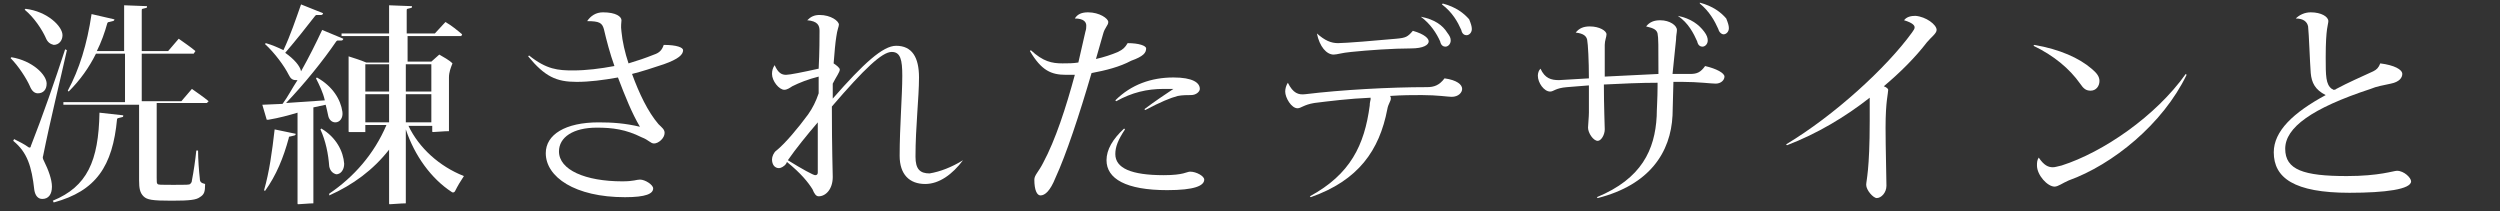
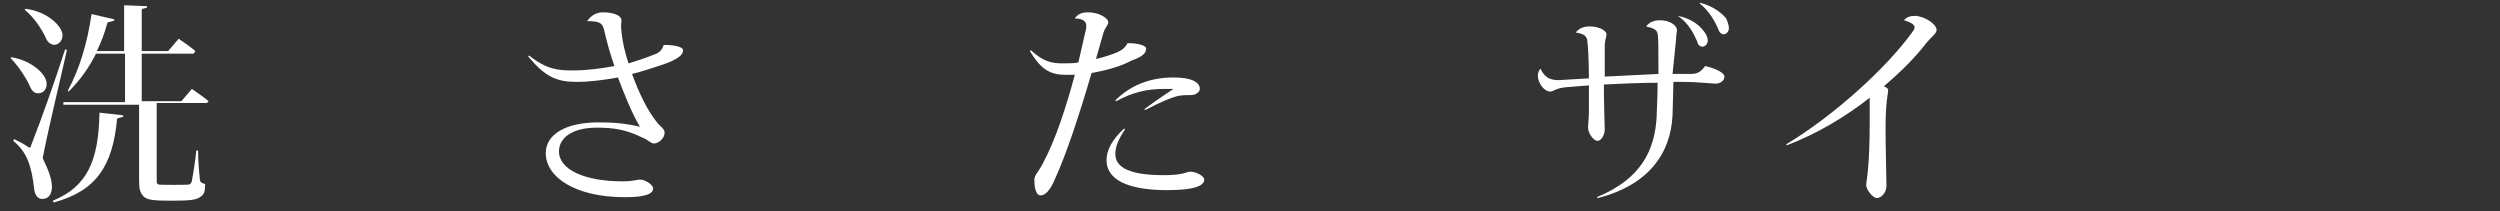
<svg xmlns="http://www.w3.org/2000/svg" viewBox="0 0 284 24">
  <rect x="0" y="0" width="284" height="24" fill="#333333" stroke="none" />
  <g fill="#fff">
    <path d="m3.4 9.8c-.4-.9-1.3-2.3-2.2-3.2l.1-.1c2.4.4 4 2 4 3 0 .7-.4 1.1-1 1.1-.4 0-.7-.3-.9-.8zm1.6 8.5c.5 1 .9 2.1.9 2.9 0 .9-.4 1.4-1.1 1.4-.5 0-.8-.4-.9-1-.3-2.7-.8-4.3-2.4-5.6l.1-.2c.6.3 1.2.6 1.6.9.1.1.3.1.3-.1 1.3-3.3 2.8-7.6 3.9-11l.2.1c-.8 3.6-1.9 8-2.7 12-.1.2 0 .4.1.6zm-2.2-17.2.1-.1c2.5.3 4.2 2 4.2 3 0 .6-.4 1.1-1 1.1-.4-.1-.7-.3-.9-.8-.4-.9-1.3-2.3-2.4-3.2zm8.5 11.7 2.7.3c0 .1 0 .2-.1.2l-.4.1c-.1 0-.2.1-.2.1-.5 5.4-2.4 8.2-7.2 9.5l-.1-.2c3.9-1.6 5.2-4.5 5.3-10zm6.5-1v8.4c0 .5 0 .6.1.7s.3.1 1.8.1 1.8 0 1.9-.1.2-.2.2-.4c.2-1 .4-2.4.5-3.4h.2c0 1 .1 2.3.2 3.2 0 .4.2.5.6.6 0 .9-.1 1.2-.6 1.5-.4.3-1.1.4-3.2.4-2.2 0-2.8-.1-3.2-.5s-.5-.9-.5-1.8v-8.6h-8.6v-.3h7v-5.5h-3.3c-.8 1.6-1.8 3-3.1 4.3l-.1-.1c1.3-2.4 2.2-5.3 2.7-8.7l2.6.6c0 .1-.1.2-.2.2l-.4.1c-.1 0-.1 0-.2.1-.3 1.1-.7 2.2-1.2 3.2h3.1v-5.2l2.6.1c0 .1 0 .2-.1.2l-.4.1c-.1 0-.1.1-.1.2v4.6h3l1.2-1.4c.7.5 1.3.9 1.9 1.4l-.2.3h-5.9v5.4h4.5l1.2-1.4c.7.5 1.3.9 1.9 1.4l-.2.2h-5.7z" />
-     <path d="m35.6 12.2v10.9c-.5 0-1.4.1-1.7.1-.1 0-.1 0-.1-.1v-10.3c-1 .3-2.1.6-3.3.8-.1 0-.2 0-.2 0l-.5-1.7 2.3-.1c.6-.8 1.1-1.8 1.7-2.7-.1 0-.2 0-.2 0-.4 0-.6-.2-.8-.6-.5-1-1.6-2.5-2.7-3.5l.1-.1c.7.2 1.4.5 2 .8.8-1.7 1.4-3.5 2-5.2l2.5 1c0 .1-.1.2-.2.2h-.5c-.1 0-.1 0-.2.1-1 1.3-2.2 2.8-3.4 4.2 1 .7 1.7 1.5 1.8 2.1.9-1.6 1.7-3.2 2.4-4.7l2.4 1c0 .1-.1.2-.2.2h-.4c-.1 0-.1 0-.2.1-1.5 2.2-3.6 4.8-5.7 7 1.6-.1 3.1-.2 4.4-.3-.2-.9-.6-1.7-1-2.5l.1-.1c1.8 1 2.7 2.5 2.9 3.9.1.7-.3 1.2-.8 1.2-.4 0-.7-.3-.8-.7-.1-.5-.2-.9-.3-1.3zm-4.4 2.5 2.4.5c0 .1-.1.2-.2.2l-.4.1c-.1 0-.2 0-.2.2-.6 2.2-1.4 4.2-2.7 6l-.1-.1c.6-2.1.9-4.3 1.2-6.9zm6.2 4.2c-.1-1.4-.4-2.9-1-4.2l.1-.1c1.7 1 2.5 2.6 2.6 4 0 .7-.4 1.2-.9 1.2-.4-.1-.7-.4-.8-.9zm15.3 1.1c-.4.6-.7 1.1-1 1.7-.1.2-.3.2-.4.1-2.3-1.5-4.2-4.1-5.2-7.1v8.4c-.6 0-1.5.1-1.8.1-.1 0-.1 0-.1-.1v-6.1c-1.8 2.3-4.1 4-6.8 5.2v-.2c2.8-1.9 5.1-4.5 6.5-7.8h-2.4v.8c-.5 0-1.7 0-1.8 0s-.1 0-.1-.1v-8.5c.6.2 1.3.4 2 .7h2.6v-3h-5.4v-.3h5.4v-3.2l2.6.1c0 .1 0 .2-.1.2l-.4.1c-.1 0-.1.1-.1.2v2.6h3.2l1.2-1.3c.7.4 1.3.9 1.9 1.4l-.1.2h-6.1v2.9h2.7l.9-.8c.5.3 1.1.6 1.5 1-.2.5-.4 1-.4 1.6v6.1c-.6 0-1.5.1-1.8.1-.1 0-.1 0-.1-.1v-.6h-2.7c1.2 2.5 3.5 4.6 6.3 5.7zm-11.2-12.7v3.1h2.7v-3.1zm0 6.6h2.7v-3.2h-2.7zm4.6-6.6v3.1h2.9v-3.1zm2.9 6.6v-3.2h-2.9v3.2z" />
    <path d="m75.4 7.3c-1.2.4-2.4.8-3.6 1.1.8 2.2 1.8 4.3 3 5.7.4.4.7.6.7 1 0 .6-.7 1.2-1.2 1.2-.4 0-.6-.4-1.4-.7-1.8-.9-3.3-1.1-5.1-1.1-2.7 0-4.3 1.1-4.3 2.7 0 2.1 3 3.4 7.2 3.4 1.3 0 1.6-.2 2-.2.6 0 1.5.6 1.5 1 0 .6-.8 1-3.2 1-5.7 0-9-2.3-9-5 0-2.1 2.2-3.5 6-3.5 1.6 0 3 .1 4.7.5-.9-1.5-1.7-3.5-2.5-5.6-1.7.3-3.2.5-4.7.5-2.3 0-3.6-.6-5.5-2.9l.1-.1c2 1.6 3.3 1.7 5 1.7 1.5 0 3.1-.2 4.7-.5-.5-1.4-.9-2.9-1.2-4.2-.2-.7-.5-.9-1.9-.9.4-.6 1-1 1.8-1 1.5 0 2.1.5 2.1.9 0 .3-.1.6 0 1.3.1 1.1.4 2.4.8 3.6 1-.3 1.9-.6 2.9-1 .6-.2.9-.5 1.1-1.1 1.5 0 2.2.3 2.2.6 0 .5-.5 1-2.2 1.6z" />
-     <path d="m109.4 18.2c-1.2 1.6-2.7 2.7-4.3 2.7-1.8 0-2.9-1.1-2.9-3.2 0-3.3.3-6.8.3-9.1 0-1.8-.2-2.7-1.2-2.7-1.1 0-3.1 1.9-6.8 6.2v.1c0 4.8.1 7.3.1 7.9 0 1.4-.8 2.2-1.6 2.2-.3 0-.5-.3-.7-.8-.5-.8-1.3-1.8-2.9-3.1l-.1.2c-.2.3-.6.5-.8.5-.5 0-.8-.4-.8-1 0-.3.2-.8.5-1 1-.8 2.5-2.6 3.6-4.1.5-.7.9-1.5 1.2-2.4v-1.9c-1.2.3-2.2.7-3 1.1-.3.2-.6.4-.9.4-.6 0-1.4-1-1.4-1.8 0-.4.1-.7.3-1 .4.9.8 1.1 1.3 1.1.4 0 1.9-.3 3.7-.7.1-1.9.1-3.7.1-4.3s-.2-1.1-1.4-1.2c.4-.4.8-.6 1.4-.6 1.3 0 2.2.7 2.2 1.1 0 .2-.2.6-.3 1.4-.1.6-.2 1.7-.3 3 .3.2.7.5.7.7 0 .3-.4.8-.8 1.6v1.7c3.5-4 5.7-6 7.2-6 1.8 0 2.6 1.3 2.6 3.6s-.4 5.6-.4 9c0 1.4.5 1.9 1.6 1.9 1.2-.2 2.5-.7 3.8-1.5zm-16.5 1.4c0-1.2 0-3.6 0-5.7-1.2 1.4-2.5 3-3.4 4.3 1.6 1 2.9 1.7 3.1 1.7s.3-.1.3-.3z" />
    <path d="m124 8.3c-1.4 4.8-2.9 9.3-4.1 11.9-.6 1.5-1.2 2-1.7 2-.4 0-.7-.6-.7-1.8 0-.5.5-.9 1-1.9 1.4-2.6 2.6-6.3 3.6-10-.3 0-.7 0-1 0-1.7 0-2.8-.5-4.1-2.7l.1-.1c1.4 1.3 2.4 1.5 3.6 1.5.6 0 1.2 0 1.8-.1l.8-3.5c.1-.3.1-.5.1-.7 0-.4-.3-.8-1.3-.8.3-.5.8-.7 1.5-.7 1.3 0 2.3.7 2.3 1.1s-.4.6-.6 1.4l-.8 2.8c.9-.2 1.8-.5 2.5-.8.6-.3.8-.5 1.1-1 1.3 0 2.1.3 2.1.6 0 .5-.3.9-1.7 1.4-1.3.7-2.9 1.1-4.5 1.4zm12.8 12.1c0 .7-1.1 1.2-4.2 1.2-4.7 0-6.9-1.3-6.9-3.4 0-1.2.7-2.4 2-3.6l.1.1c-.8 1.2-1.1 2-1.1 2.8 0 1.6 1.8 2.4 5.5 2.4 2.3 0 2.6-.4 3-.4.7 0 1.6.5 1.6.9zm-3.5-11.6c2.2 0 3 .6 3 1.3 0 .3-.4.7-1 .7-.4 0-1 0-1.5.1-.8.2-2 .7-3.7 1.6l-.1-.1c1.2-.9 2.4-1.7 3.3-2.3-.2 0-.6 0-1.1 0-1.9 0-3.6.4-5.4 1.4l-.1-.1c1.8-1.8 4.1-2.6 6.6-2.6z" />
-     <path d="m166.1 10.1c0 .4-.4.9-1.2.9-.4 0-1.6-.2-3.4-.2-1 0-2.2 0-3.6.1.1.1.1.2.1.3 0 .3-.3.6-.4 1.2-.9 4.7-3.3 8.1-8.7 10l-.1-.1c4.6-2.5 6.2-5.8 6.8-10.3 0-.4.1-.6.1-.7s0-.2 0-.2c-2.4.1-4.8.4-6.4.6-1.2.2-1.5.6-1.9.6-.7 0-1.4-1.2-1.4-1.9 0-.3.1-.7.3-1 .6 1.2 1.2 1.4 2 1.3 4.1-.5 9.6-.8 13.8-.8.8 0 1.4-.2 2-1 1.4.2 2 .7 2 1.2zm-16.5-6.3c.9.8 1.6 1.1 2.4 1.1s4.5-.3 6.6-.5c1.1-.1 1.3-.2 1.9-.9 1.4.4 1.8.9 1.8 1.2 0 .4-.6.8-2 .8-2 0-4.9.2-6.8.4-1.1.1-1.6.3-2 .3-.8 0-1.6-.9-1.9-2.4zm11.8-1.9c1.6.3 2.5 1 3 1.8.3.4.4.6.4.9 0 .4-.3.7-.6.7-.2 0-.5-.1-.6-.6-.4-.9-1.1-2-2.2-2.8zm5.8 1.4c0 .4-.3.7-.6.7-.2 0-.5-.1-.6-.6-.4-.9-1-2-2.2-2.9l.1-.1c1.5.4 2.4 1.1 3 1.8.2.5.3.8.3 1.1z" />
    <path d="m195.9 8.7c0 .4-.4.8-1 .8-.5 0-2-.2-3.8-.2h-1l-.1 3.8c-.2 4.2-2.6 7.9-8.5 9.4l-.1-.1c5.1-2.1 6.6-5.4 6.8-9.2 0-.7.1-2 .1-3.4v-.4c-1.9 0-4.1.1-6.1.2 0 2.4.1 4.8.1 5.1 0 .6-.4 1.3-.8 1.3-.5 0-1.1-.9-1.1-1.5 0-.3.1-1.2.1-1.7 0-.7 0-1.9 0-3.1l-2.5.2c-1.3.1-1.5.5-1.9.5-.7 0-1.4-1-1.4-1.8 0-.3.1-.6.3-.8.5 1.1 1.2 1.3 2.1 1.3l3.4-.2c0-2-.1-3.9-.2-4.4-.1-.4-.4-.7-1.3-.8.4-.5.9-.7 1.6-.7 1.1 0 1.9.5 1.9.9 0 .3-.2.7-.2 1.2v3.6l6.1-.3c0-3.3 0-4.1-.1-4.6-.1-.4-.4-.6-1.3-.8.4-.5.9-.7 1.6-.7 1.1 0 1.9.6 1.9 1.1 0 .3-.1.6-.1 1.1l-.4 3.9h2c.8 0 1.2-.2 1.7-.9 1.3.3 2.2.8 2.2 1.2zm-5.3-6.9c1.5.3 2.4 1 3 1.8.3.4.4.7.4 1 0 .4-.3.7-.6.7-.2 0-.5-.1-.6-.6-.4-.9-1-2.1-2.2-2.9zm5.8 1.4c0 .4-.3.7-.6.7-.2 0-.5-.2-.6-.6-.4-.9-1-2-2.1-2.9v-.1c1.5.4 2.4 1.1 3 1.8.2.5.3.8.3 1.1z" />
    <path d="m220 3.4c0 .4-.6.8-1.1 1.4-1.3 1.7-3 3.4-4.9 5 .3.1.5.3.5.4 0 .4-.3 1.3-.3 4.3 0 2.4.1 5.5.1 6.6 0 .8-.6 1.4-1.1 1.4-.4 0-1.2-.9-1.2-1.5 0-.5.4-1.6.4-7.3v-2.6c-2.8 2.2-6 4.1-9.4 5.4l-.1-.1c5.5-3.3 11.4-8.7 14.3-12.7.2-.3.3-.4.3-.6s-.2-.5-1.2-.8c.3-.4.8-.5 1.3-.5 1.2.1 2.4 1 2.4 1.6z" />
-     <path d="m231 5.2.1-.1c2.9.5 5.1 1.5 6.5 2.7.6.5.9.9.9 1.4 0 .6-.4 1.1-1 1.1-.5 0-.8-.2-1.2-.8-1.2-1.7-3-3.2-5.3-4.3zm17.4 3.3c-2.7 5.6-8.4 10.2-13.4 12-.7.3-1.2.7-1.6.7-.8 0-2-1.3-2-2.4 0-.3 0-.6.2-.9.6.9 1.1 1.1 1.6 1.1.3 0 .5-.1 1-.2 4.7-1.5 10.7-5.6 14.1-10.4z" />
-     <path d="m273.9 20.6c0 .9-2.9 1.3-7 1.3-6.3 0-8.6-1.7-8.6-4.6 0-2.4 2.2-4.5 5.9-6.5-1.2-.6-1.6-1.4-1.7-2.5-.1-1.3-.2-4.4-.3-5.3-.1-.5-.5-.9-1.4-.9.4-.4 1-.7 1.7-.7 1.2 0 2 .5 2 1 0 .4-.3.7-.3 4.1 0 2.1 0 3.1.7 3.6.1 0 .1.1.2.1s.2 0 .3-.1c1.3-.7 2.9-1.4 4.2-2 .4-.2.6-.4.8-.9 1.6.2 2.5.7 2.5 1.2 0 .4-.3.9-1.3 1.1-.9.2-1.6.3-2.3.6-6.7 2.2-9.7 4.4-9.7 6.8s2.1 3.1 7 3.1c3.7 0 5.3-.6 5.7-.6.8 0 1.6.8 1.6 1.2z" />
  </g>
</svg>